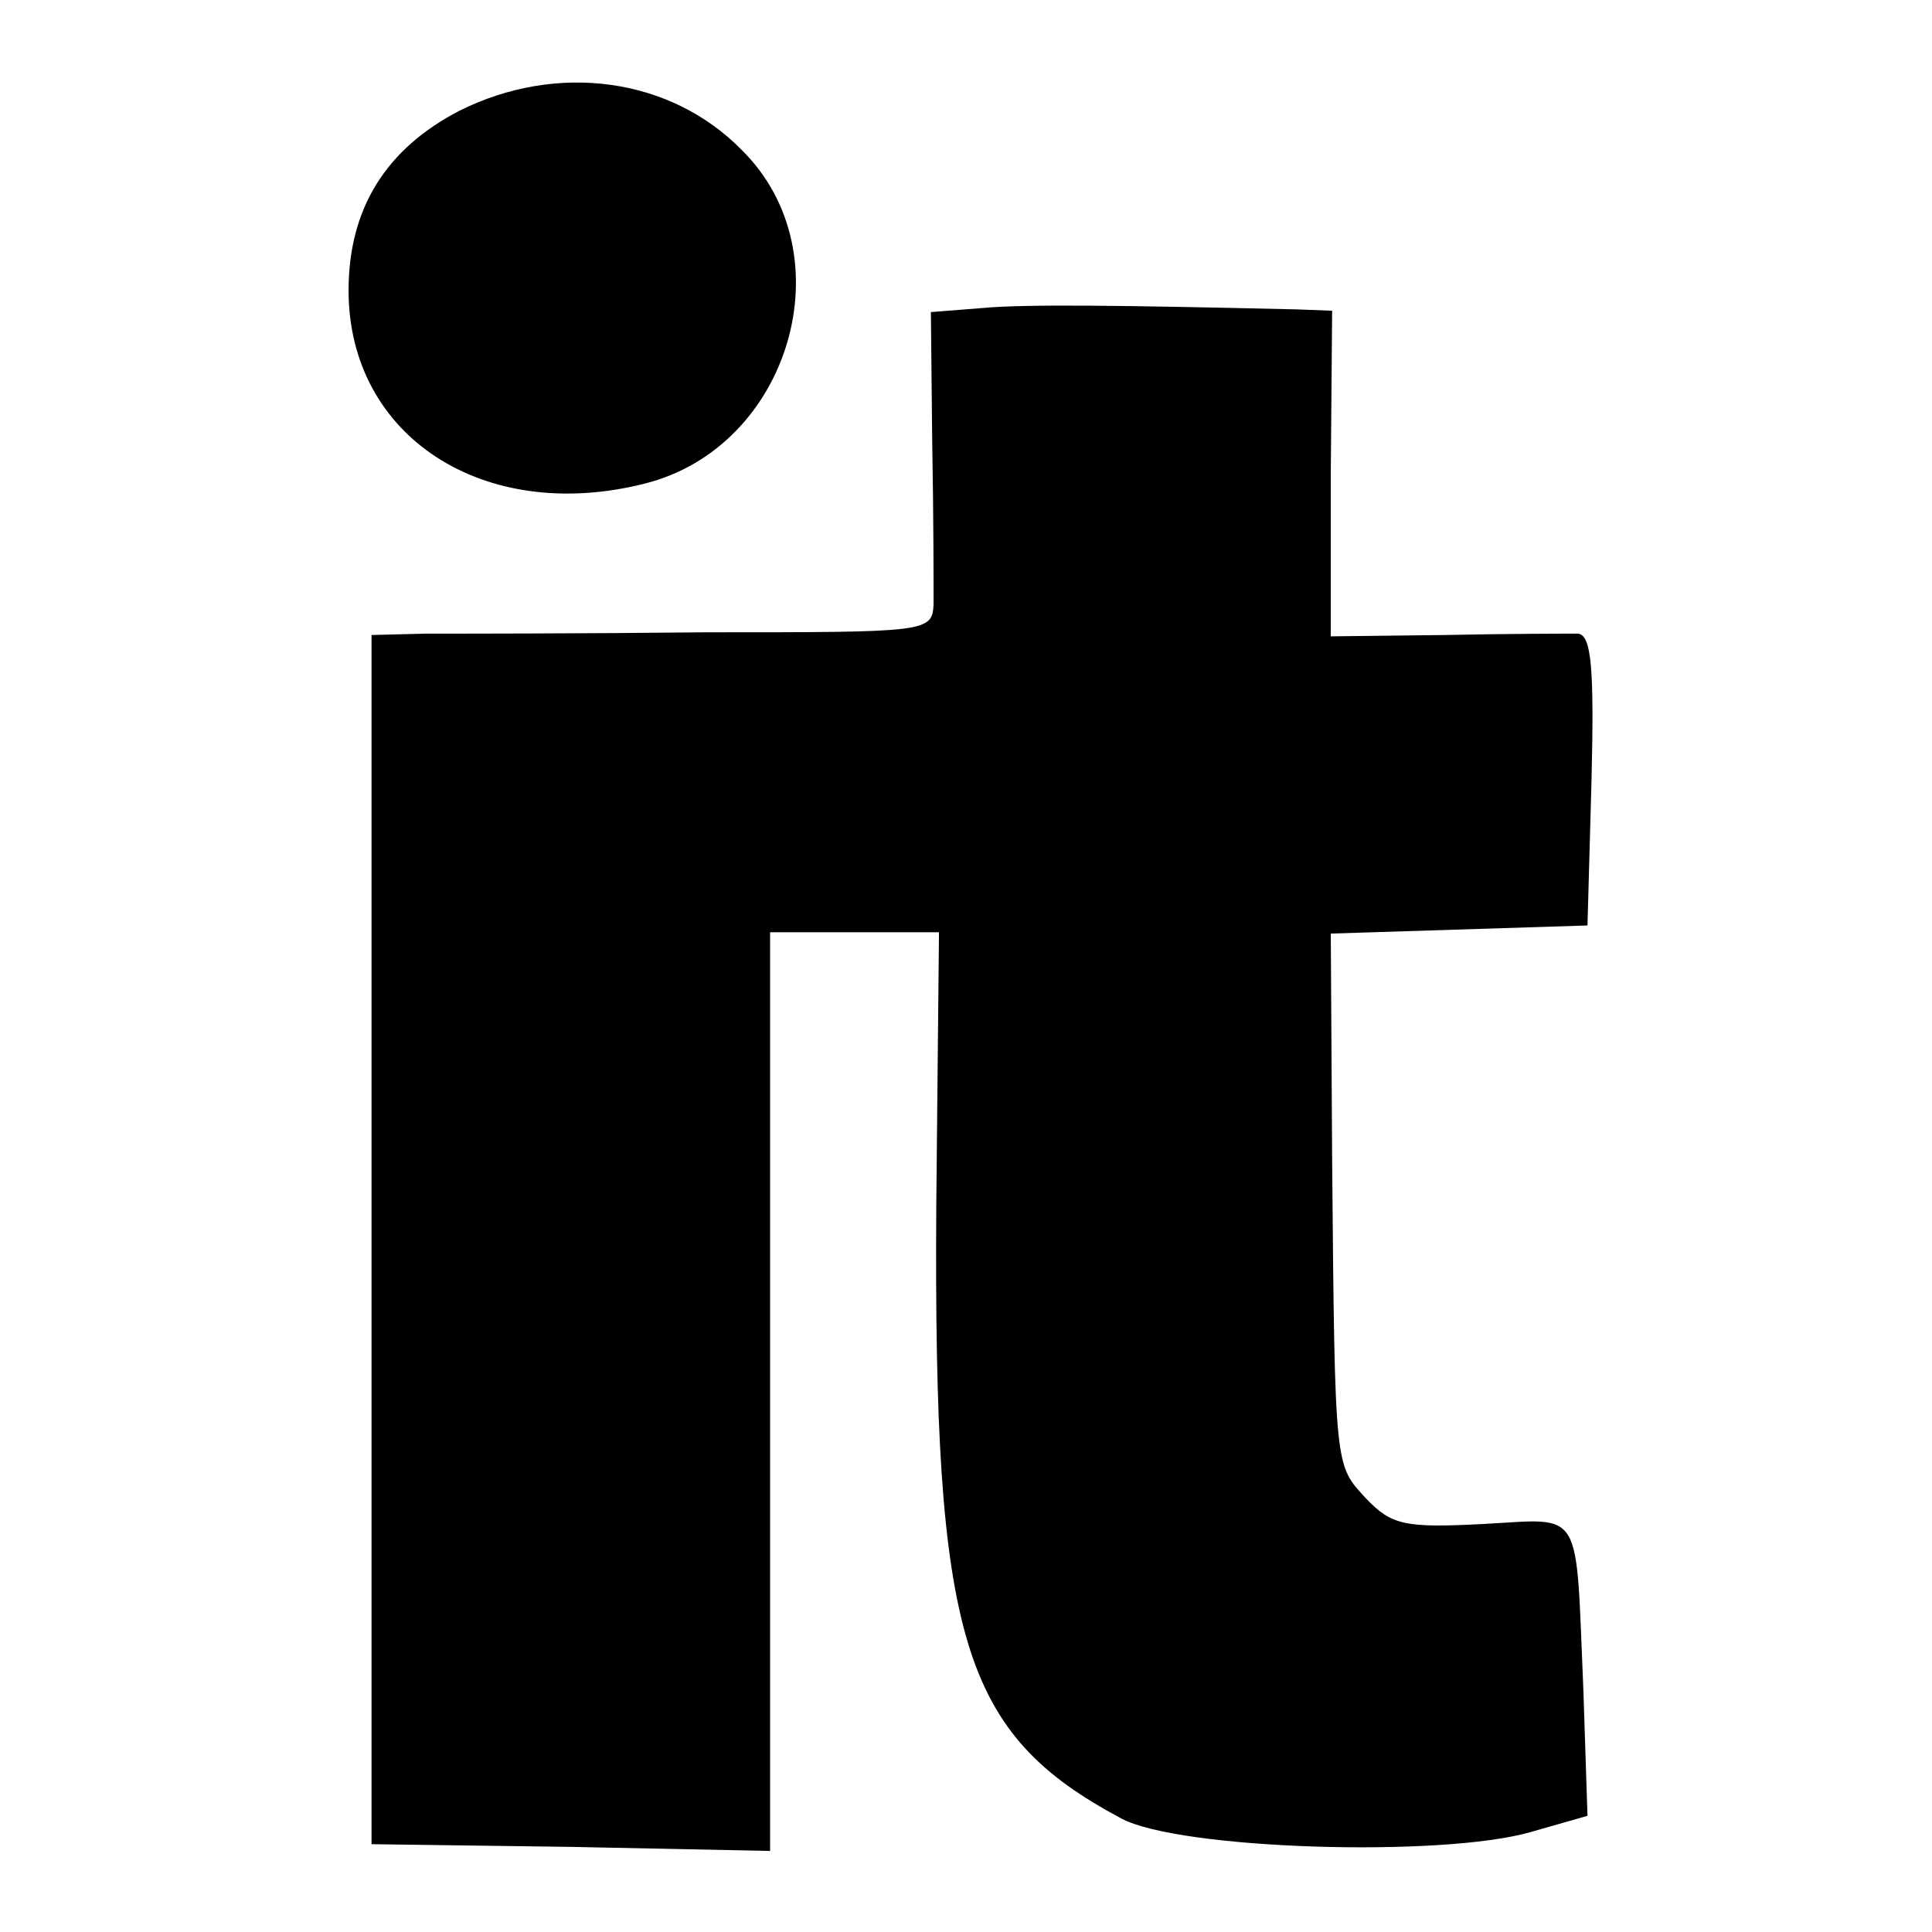
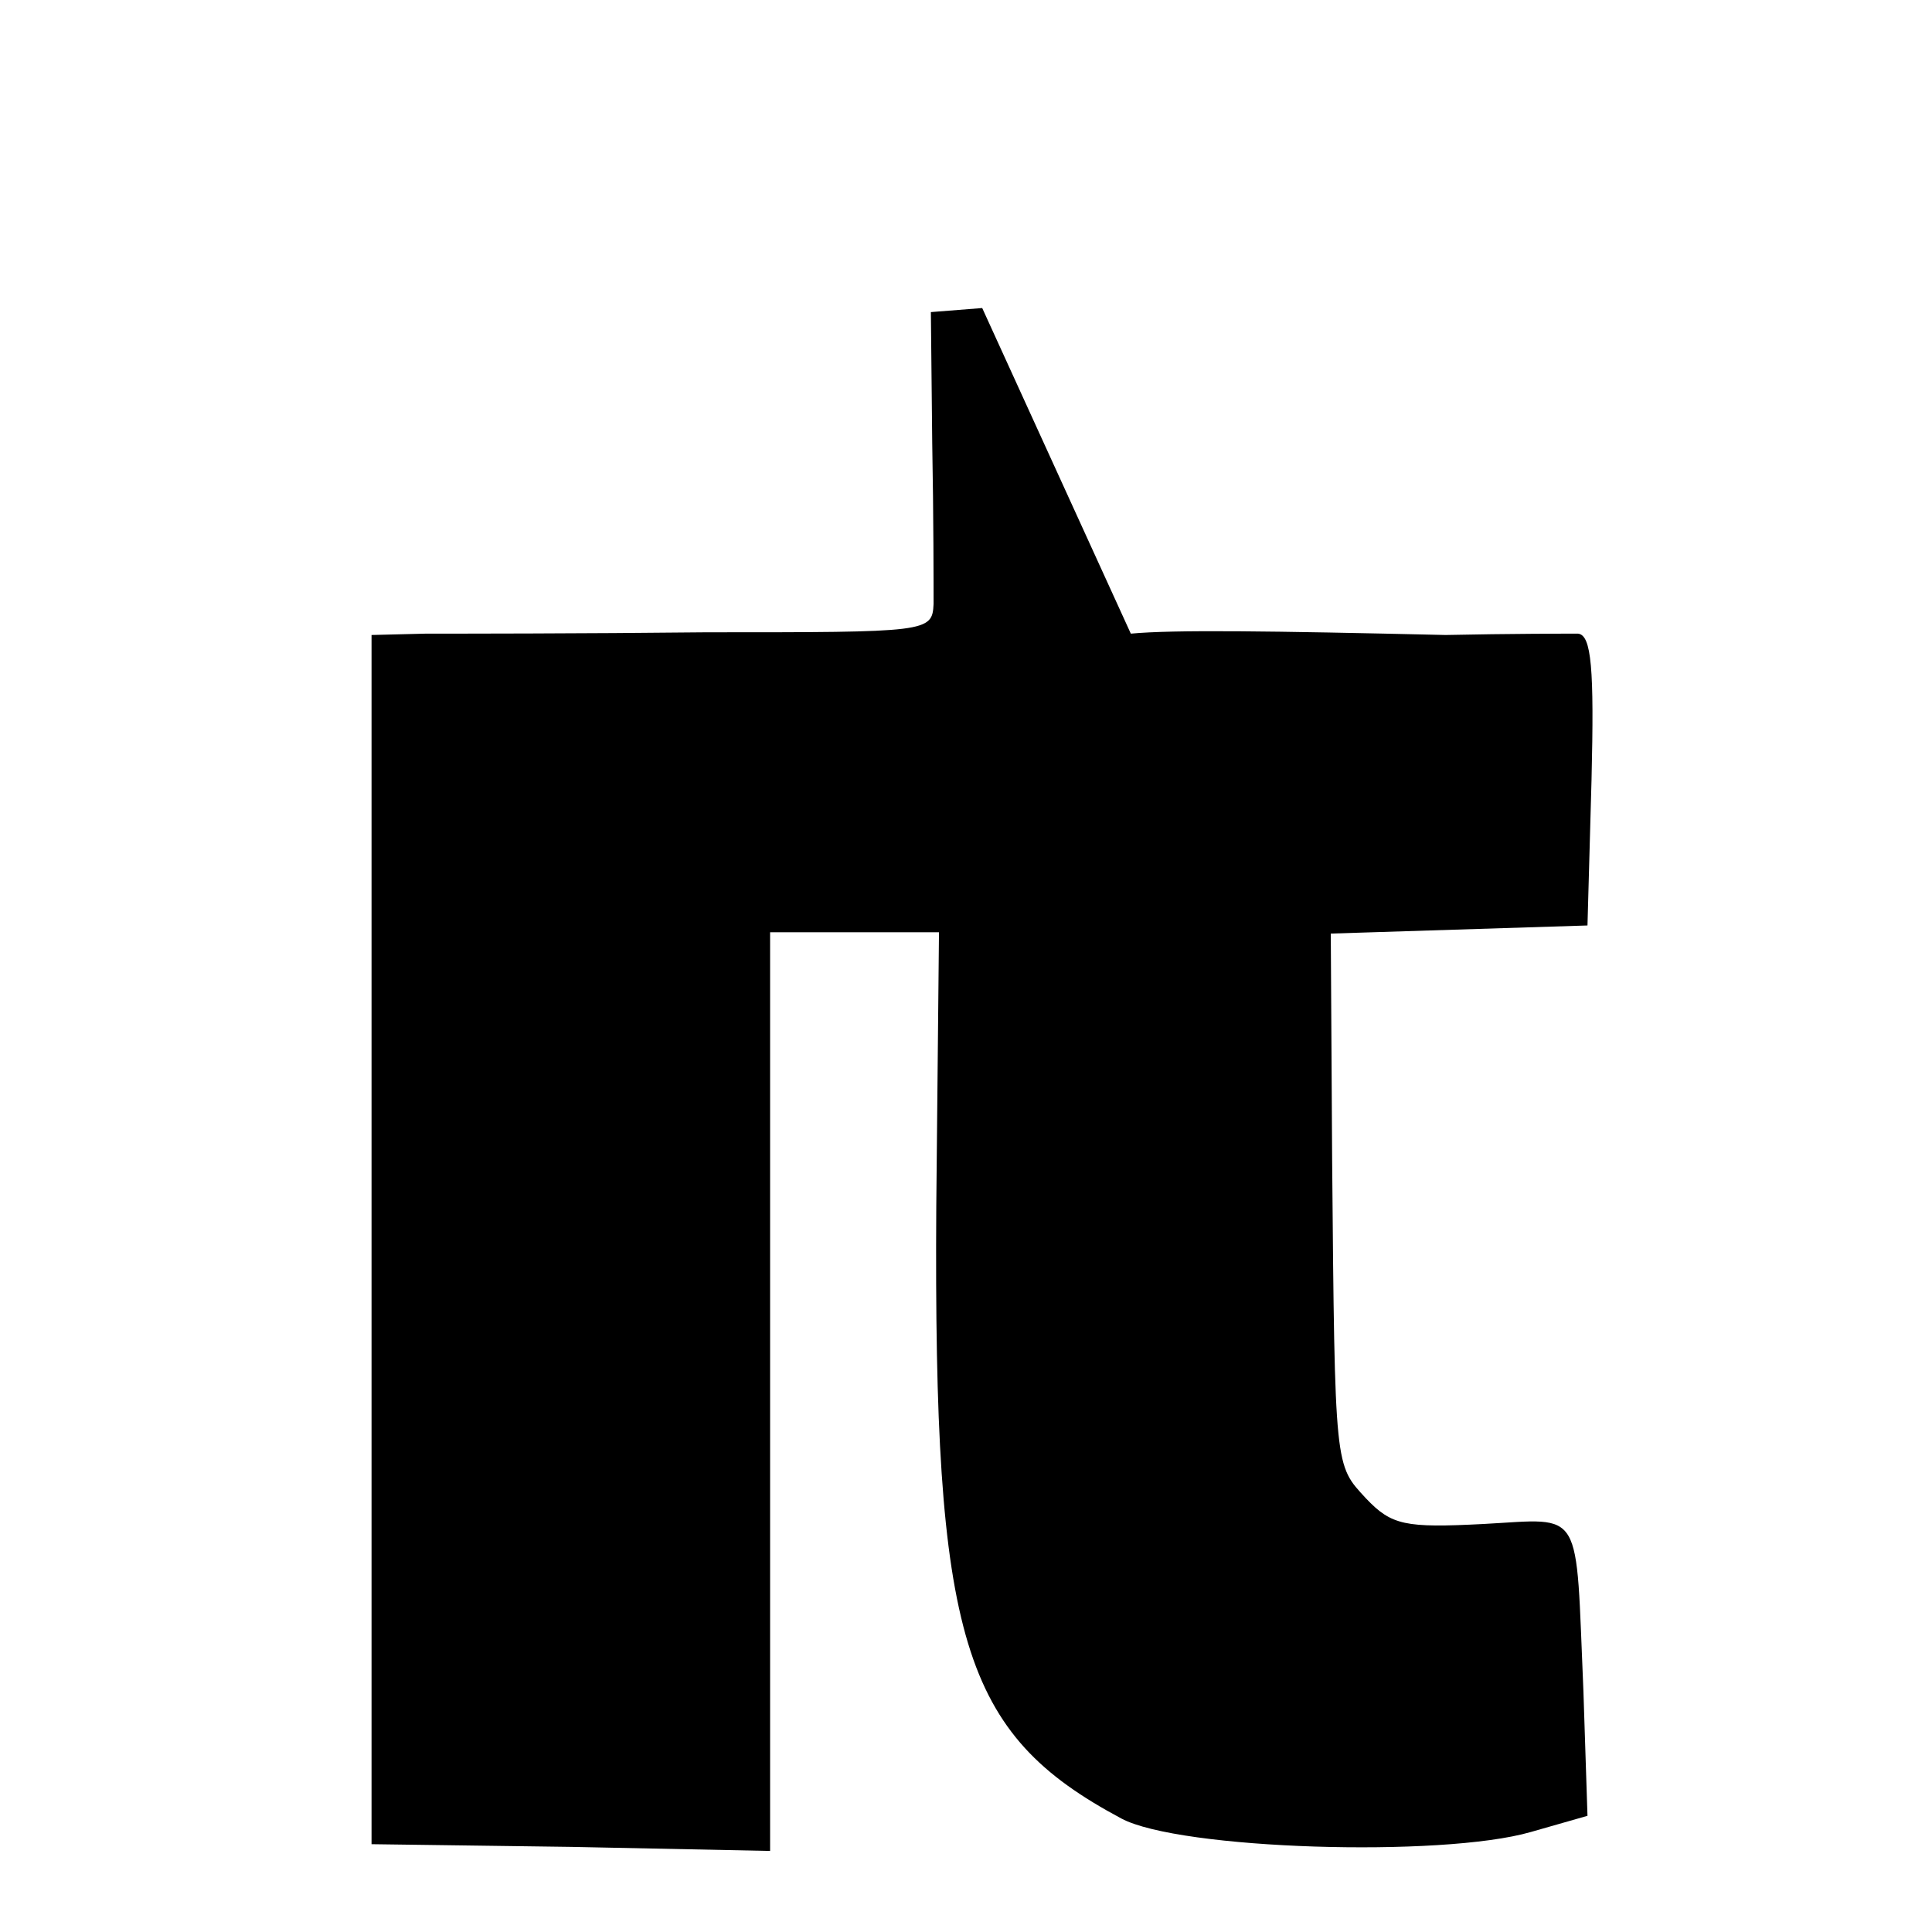
<svg xmlns="http://www.w3.org/2000/svg" version="1.0" width="143pt" height="143pt" viewBox="0 0 143 143" preserveAspectRatio="xMidYMid meet">
  <g transform="translate(0,143) scale(0.1,-0.1)" fill="#000000" stroke="none">
-     <path d="M340 1348 c-54 -28 -82 -72 -82 -133 0 -108 100 -173 219 -143 108 27 150 170 72 247 -53 54 -137 65 -209 29z" />
-     <path d="M727 1202 l-38 -3 1 -97 c1 -53 1 -107 1 -119 -1 -21 -4 -21 -168 -21 -93 -1 -186 -1 -208 -1 l-40 -1 0 -447 0 -448 148 -2 147 -3 0 340 0 340 63 0 62 0 -2 -203 c-2 -321 19 -390 137 -453 43 -23 237 -29 303 -10 l42 12 -3 92 c-6 138 1 128 -74 124 -58 -3 -68 -1 -87 19 -23 25 -23 20 -25 251 l-1 167 95 3 95 3 3 108 c2 82 0 107 -10 108 -7 0 -51 0 -98 -1 l-85 -1 0 120 1 121 -26 1 c-130 3 -201 4 -233 1z" />
+     <path d="M727 1202 l-38 -3 1 -97 c1 -53 1 -107 1 -119 -1 -21 -4 -21 -168 -21 -93 -1 -186 -1 -208 -1 l-40 -1 0 -447 0 -448 148 -2 147 -3 0 340 0 340 63 0 62 0 -2 -203 c-2 -321 19 -390 137 -453 43 -23 237 -29 303 -10 l42 12 -3 92 c-6 138 1 128 -74 124 -58 -3 -68 -1 -87 19 -23 25 -23 20 -25 251 l-1 167 95 3 95 3 3 108 c2 82 0 107 -10 108 -7 0 -51 0 -98 -1 c-130 3 -201 4 -233 1z" />
  </g>
</svg>